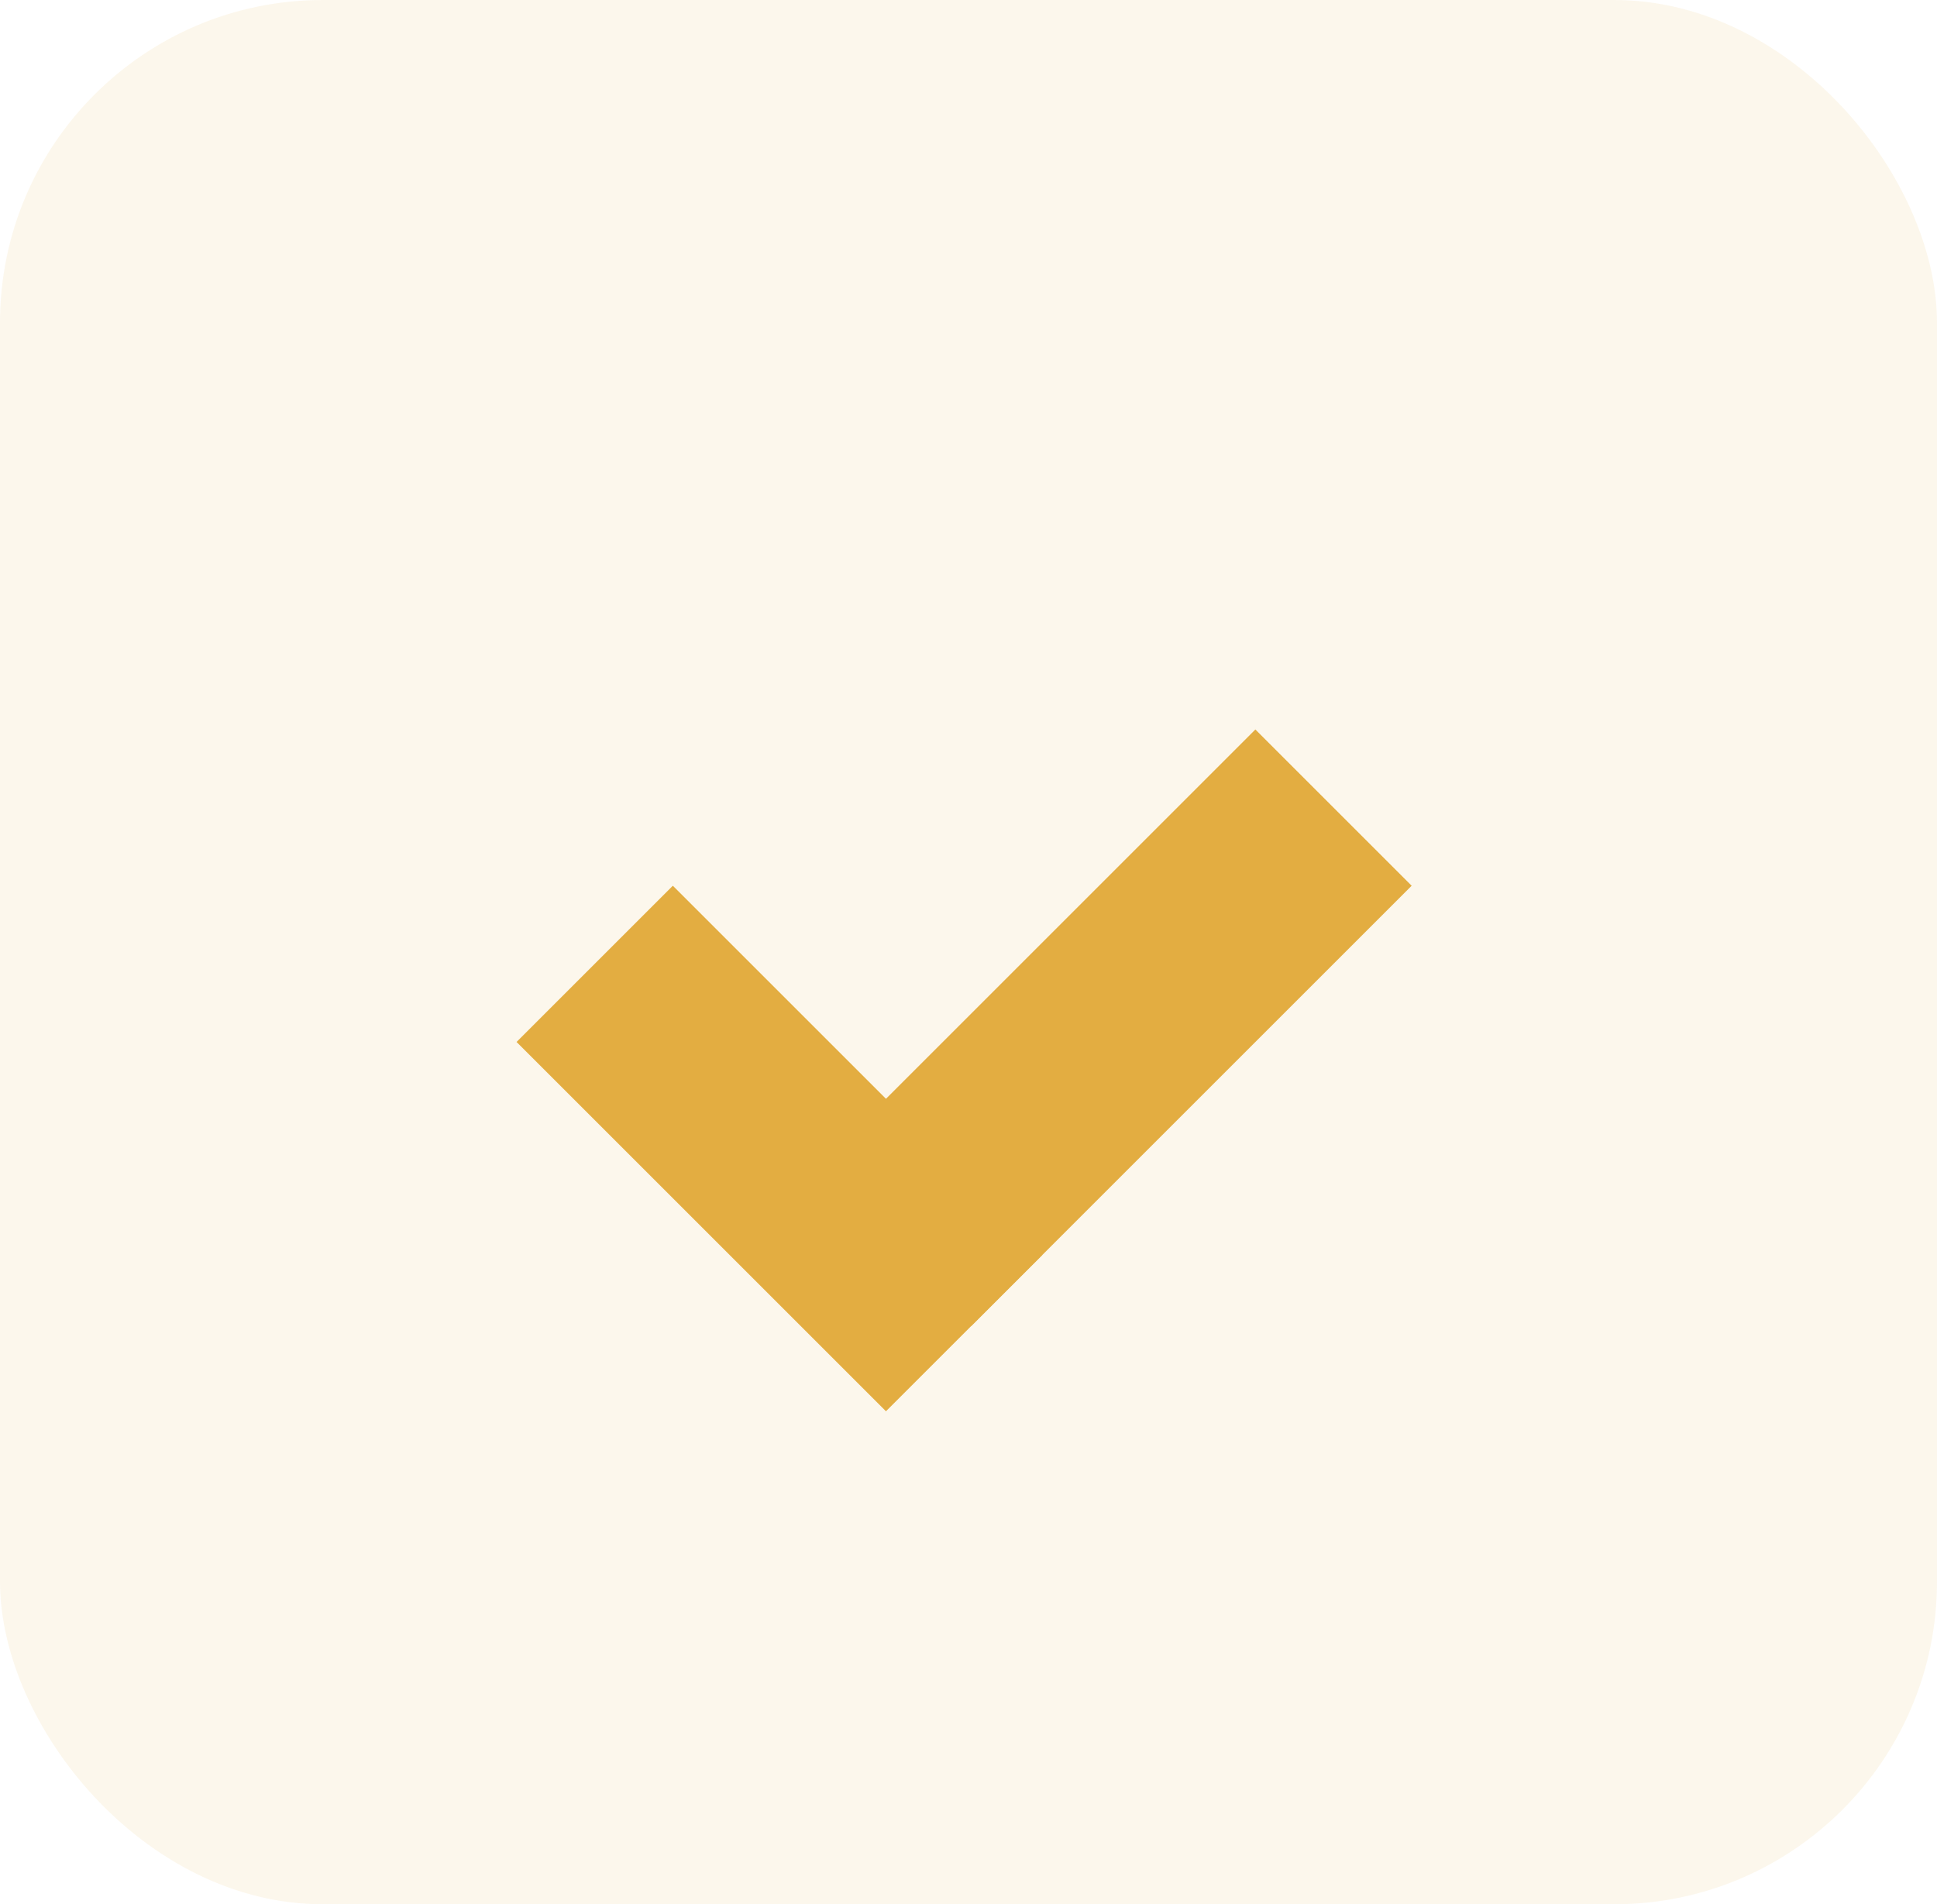
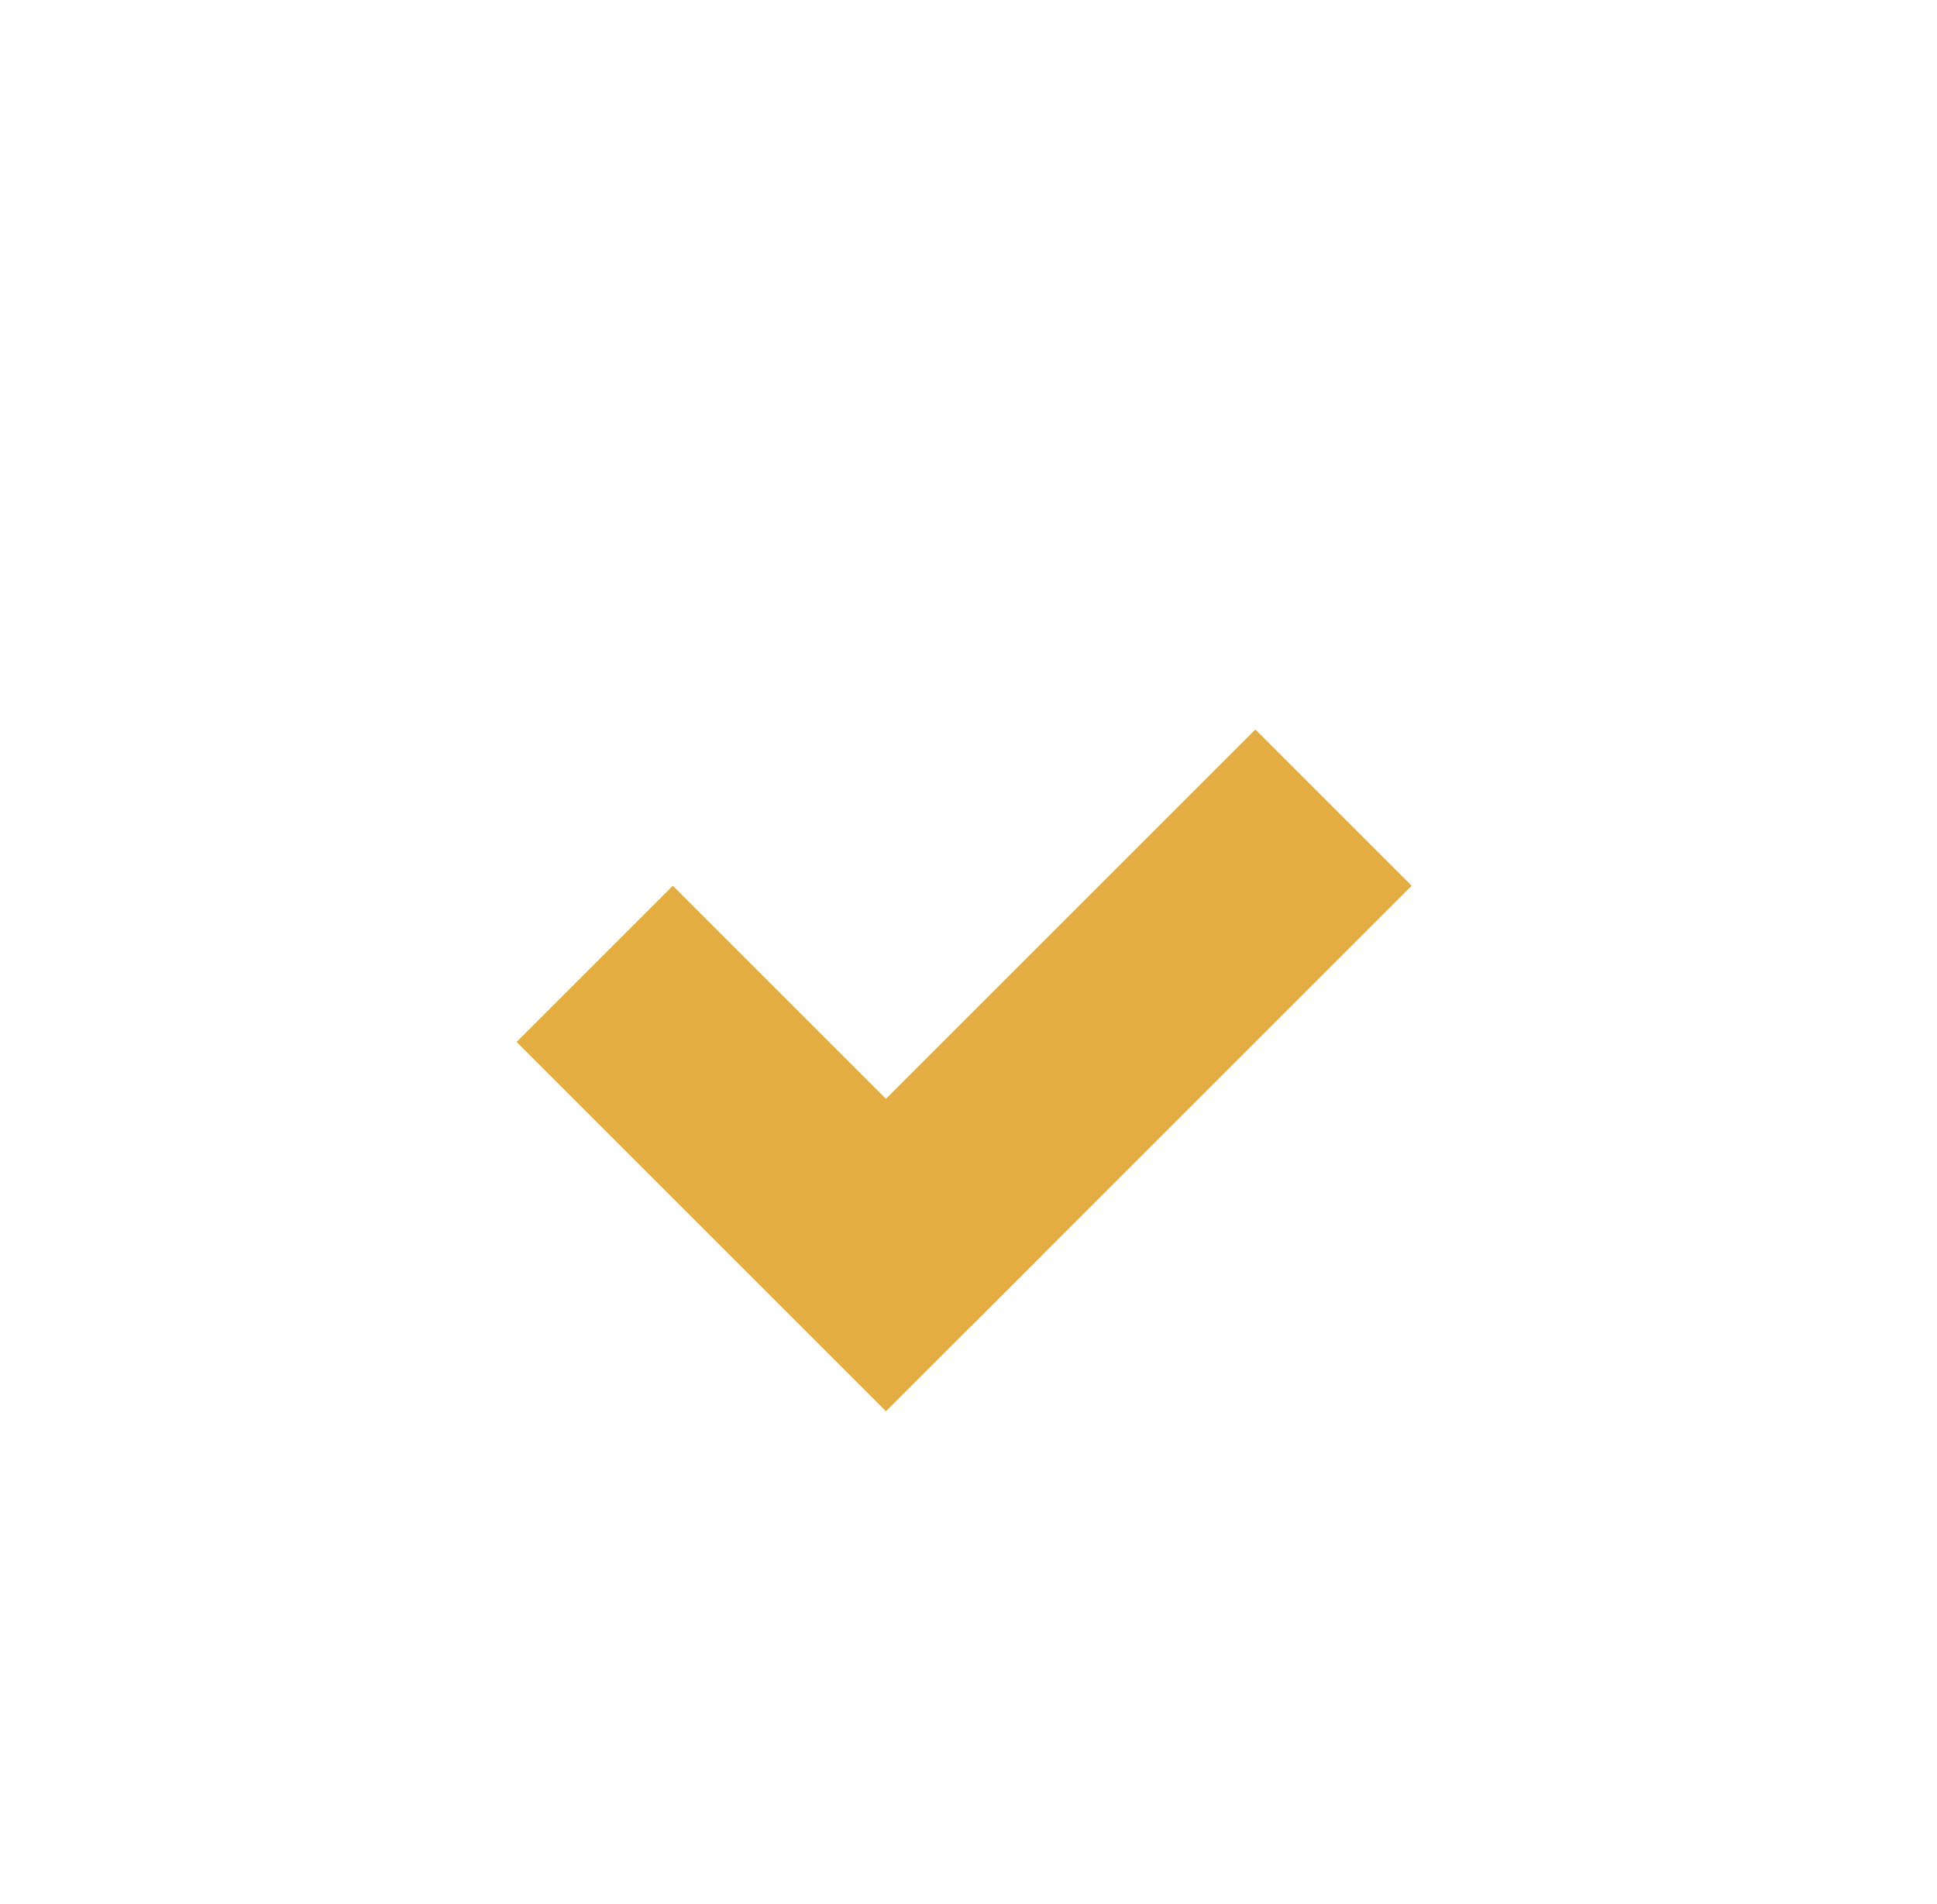
<svg xmlns="http://www.w3.org/2000/svg" width="60" height="59" viewBox="0 0 60 59" fill="none">
-   <rect width="60" height="59" rx="10" fill="#E3AD41" fill-opacity="0.1" />
  <rect x="38.886" y="22.602" width="6.846" height="19.294" transform="rotate(45 38.886 22.602)" fill="#E3AD41" />
  <rect x="32.284" y="38.885" width="6.846" height="16.182" transform="rotate(135 32.284 38.885)" fill="#E3AD41" />
</svg>